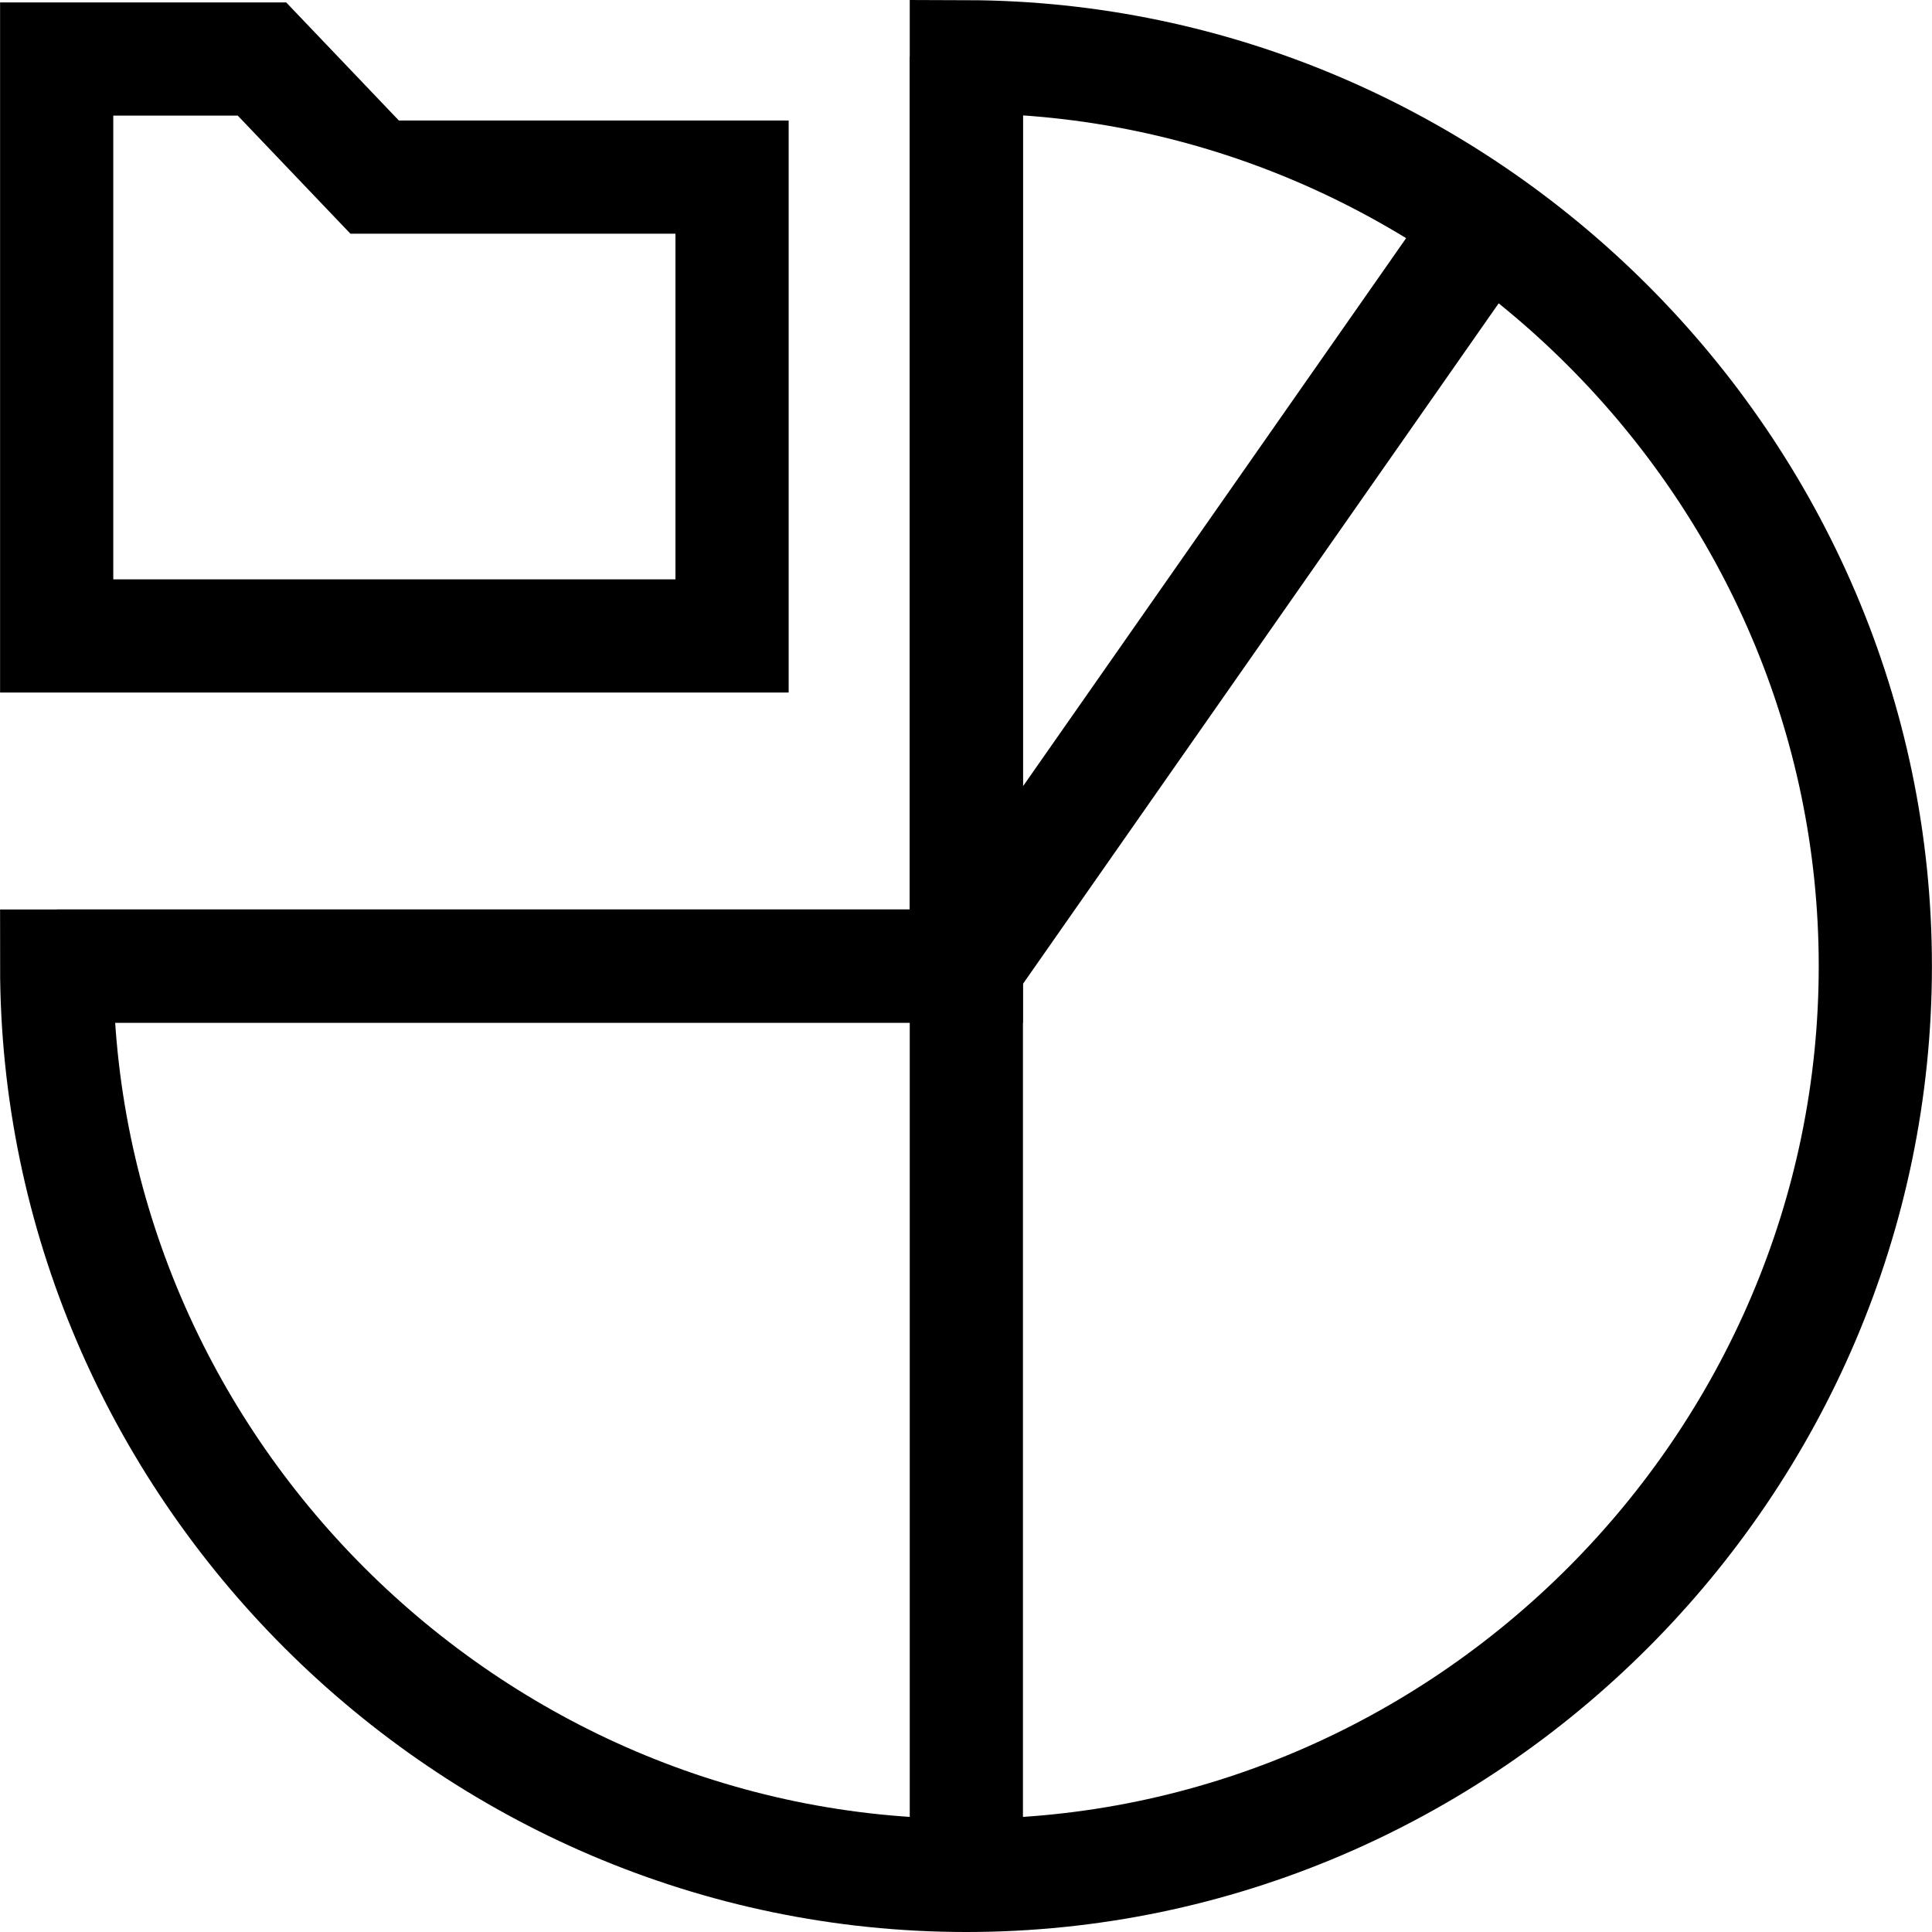
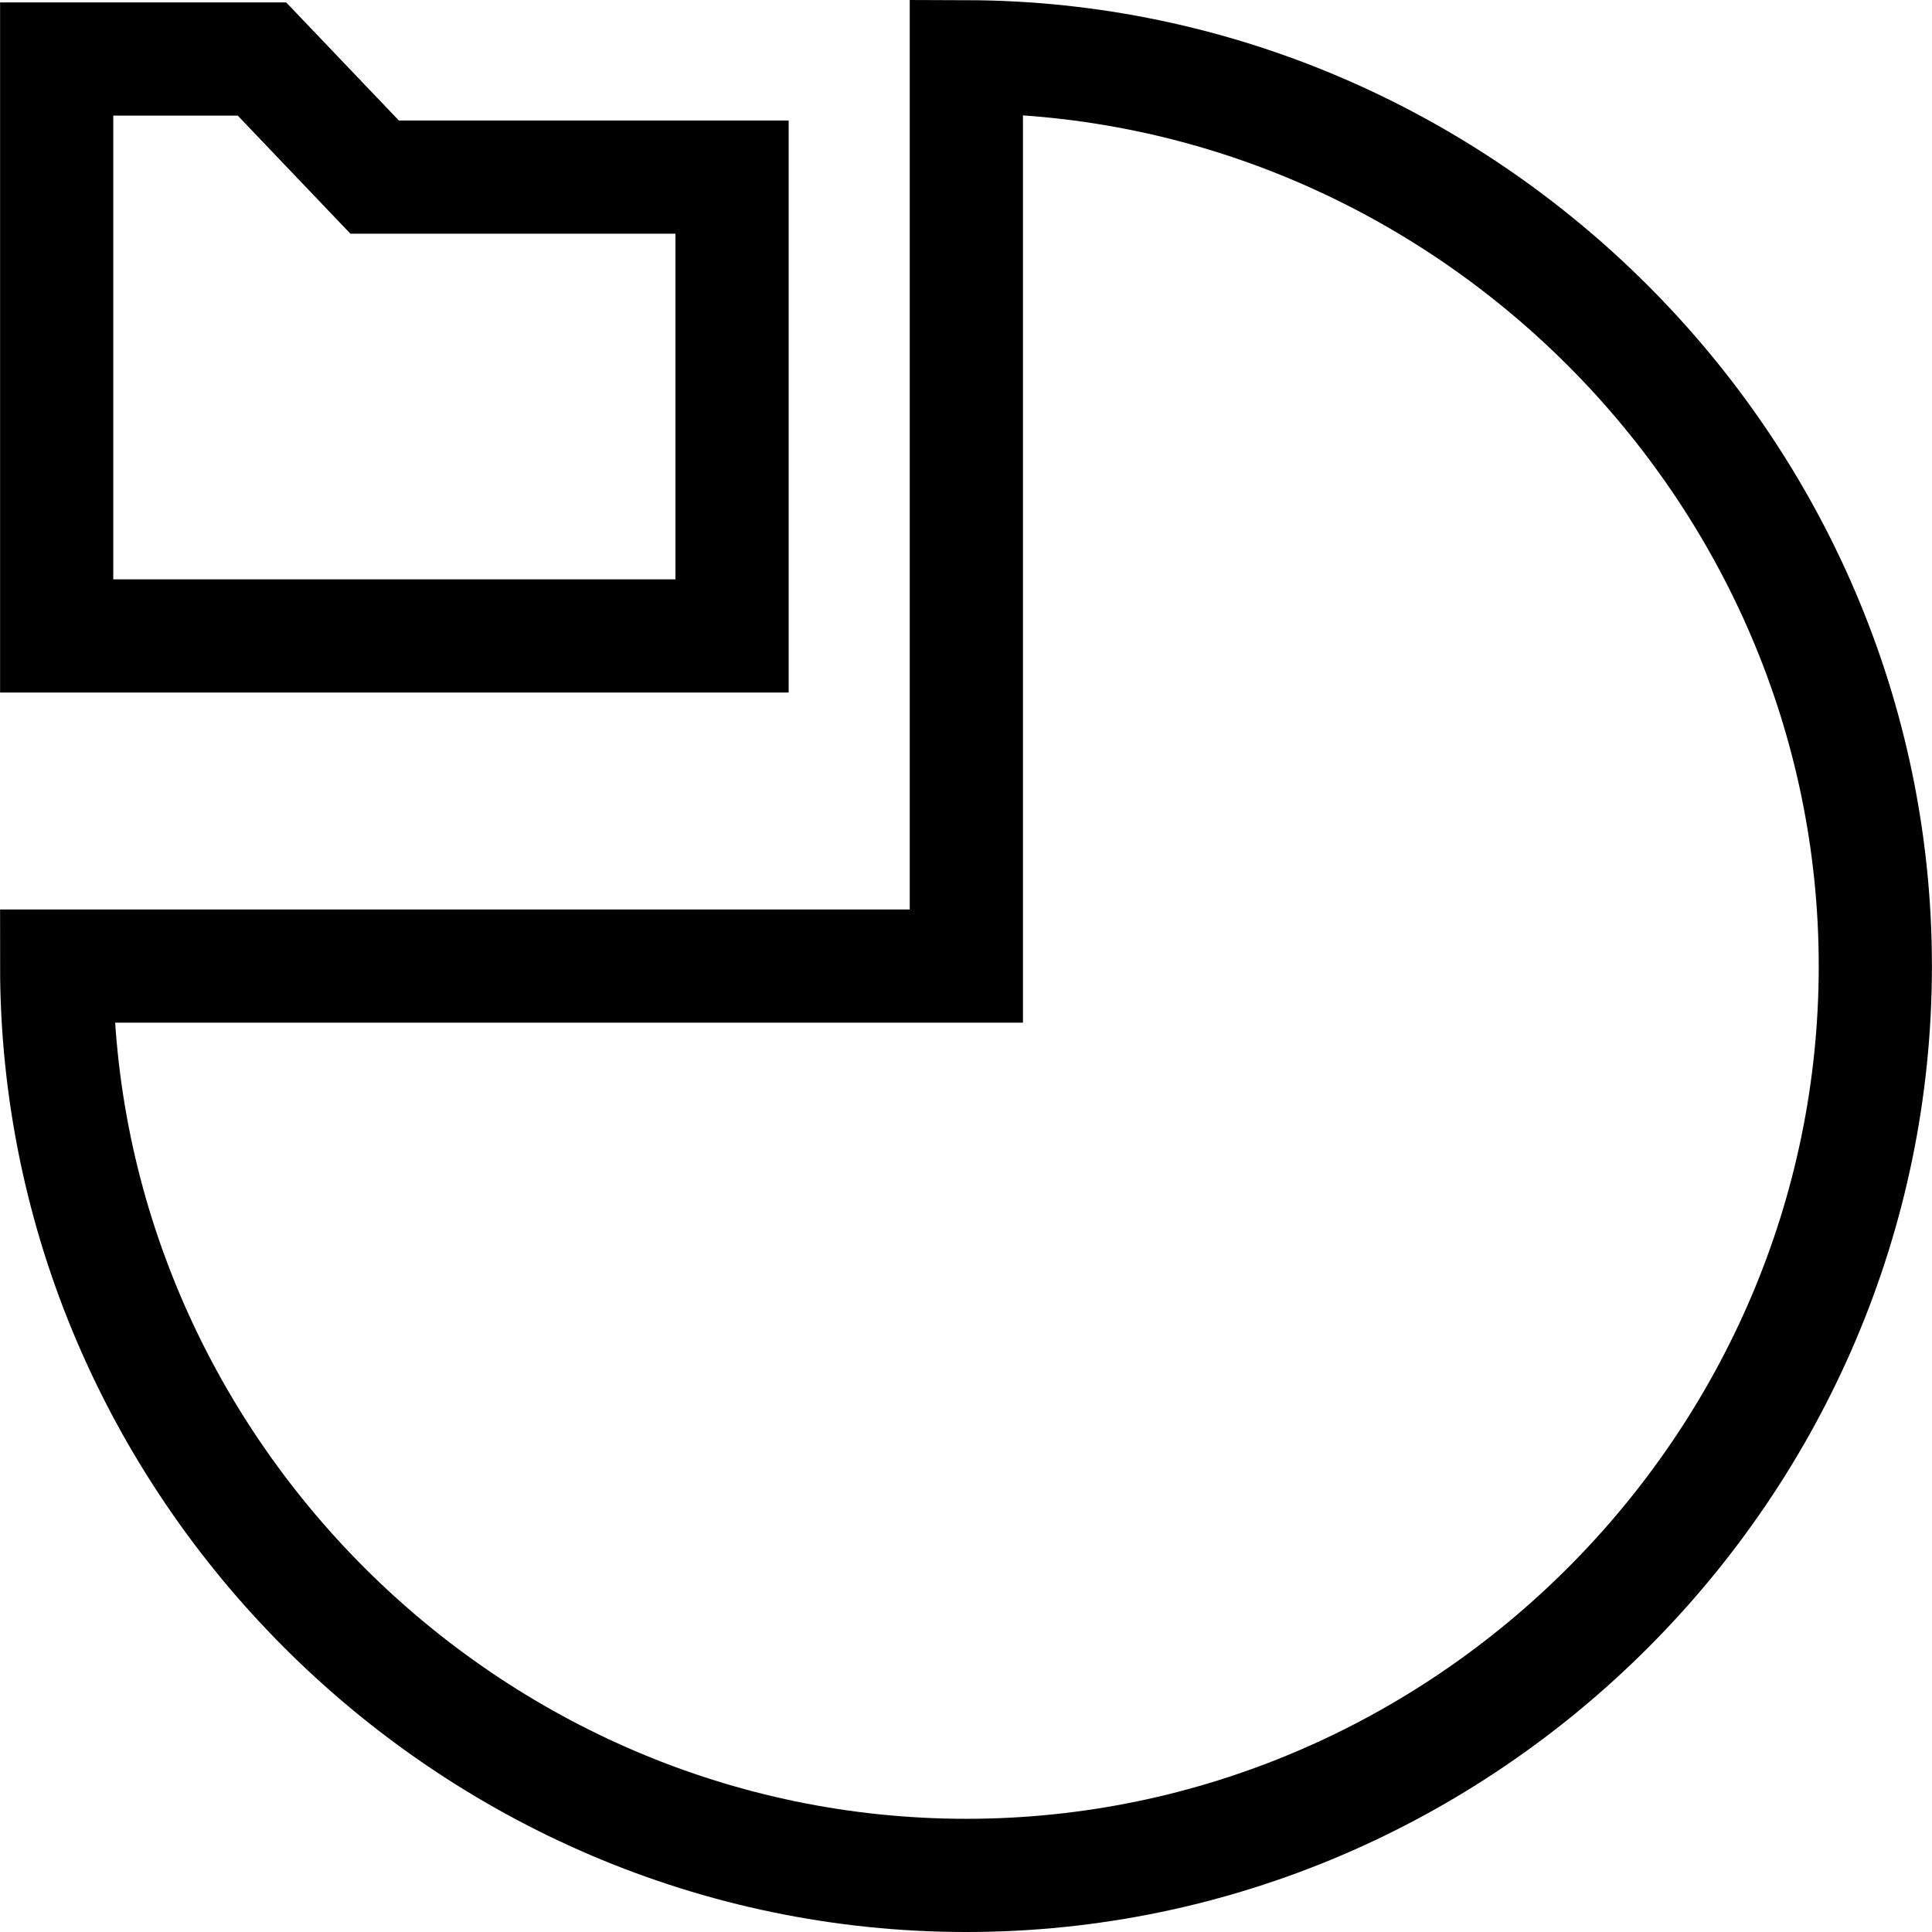
<svg xmlns="http://www.w3.org/2000/svg" version="1.1" id="Layer_1" x="0px" y="0px" viewBox="0 0 512.04 512.04" style="enable-background:new 0 0 512.04 512.04;" xml:space="preserve">
  <g>
    <g>
      <path style="fill:none;stroke:#000000;stroke-width:30;stroke-miterlimit:10;" d="M256.113,256.04H15.02&#10;&#09;&#09;&#09;c0,132.209,108.884,241,241.093,241s240.907-108.791,240.907-241c0-131.963-108.945-240.643-240.907-240.999V256.04z" />
-       <line style="fill:none;stroke:#000000;stroke-width:30;stroke-miterlimit:10;" x1="256.113" y1="15.04" x2="256.113" y2="497.04" />
-       <line style="fill:none;stroke:#000000;stroke-width:30;stroke-miterlimit:10;" x1="15.02" y1="256.04" x2="256.113" y2="256.04" />
-       <line style="fill:none;stroke:#000000;stroke-width:30;stroke-miterlimit:10;" x1="394.16" y1="58.549" x2="256.113" y2="256.04" />
    </g>
    <g>
      <polygon style="fill:none;stroke:#000000;stroke-width:30;stroke-miterlimit:10;" points="99.294,46.942 69.434,15.646 &#10;&#09;&#09;&#09;15.02,15.646 15.02,168.544 194.02,168.544 194.02,46.942 &#09;&#09;" />
    </g>
  </g>
  <g>
</g>
  <g>
</g>
  <g>
</g>
  <g>
</g>
  <g>
</g>
  <g>
</g>
  <g>
</g>
  <g>
</g>
  <g>
</g>
  <g>
</g>
  <g>
</g>
  <g>
</g>
  <g>
</g>
  <g>
</g>
  <g>
</g>
</svg>